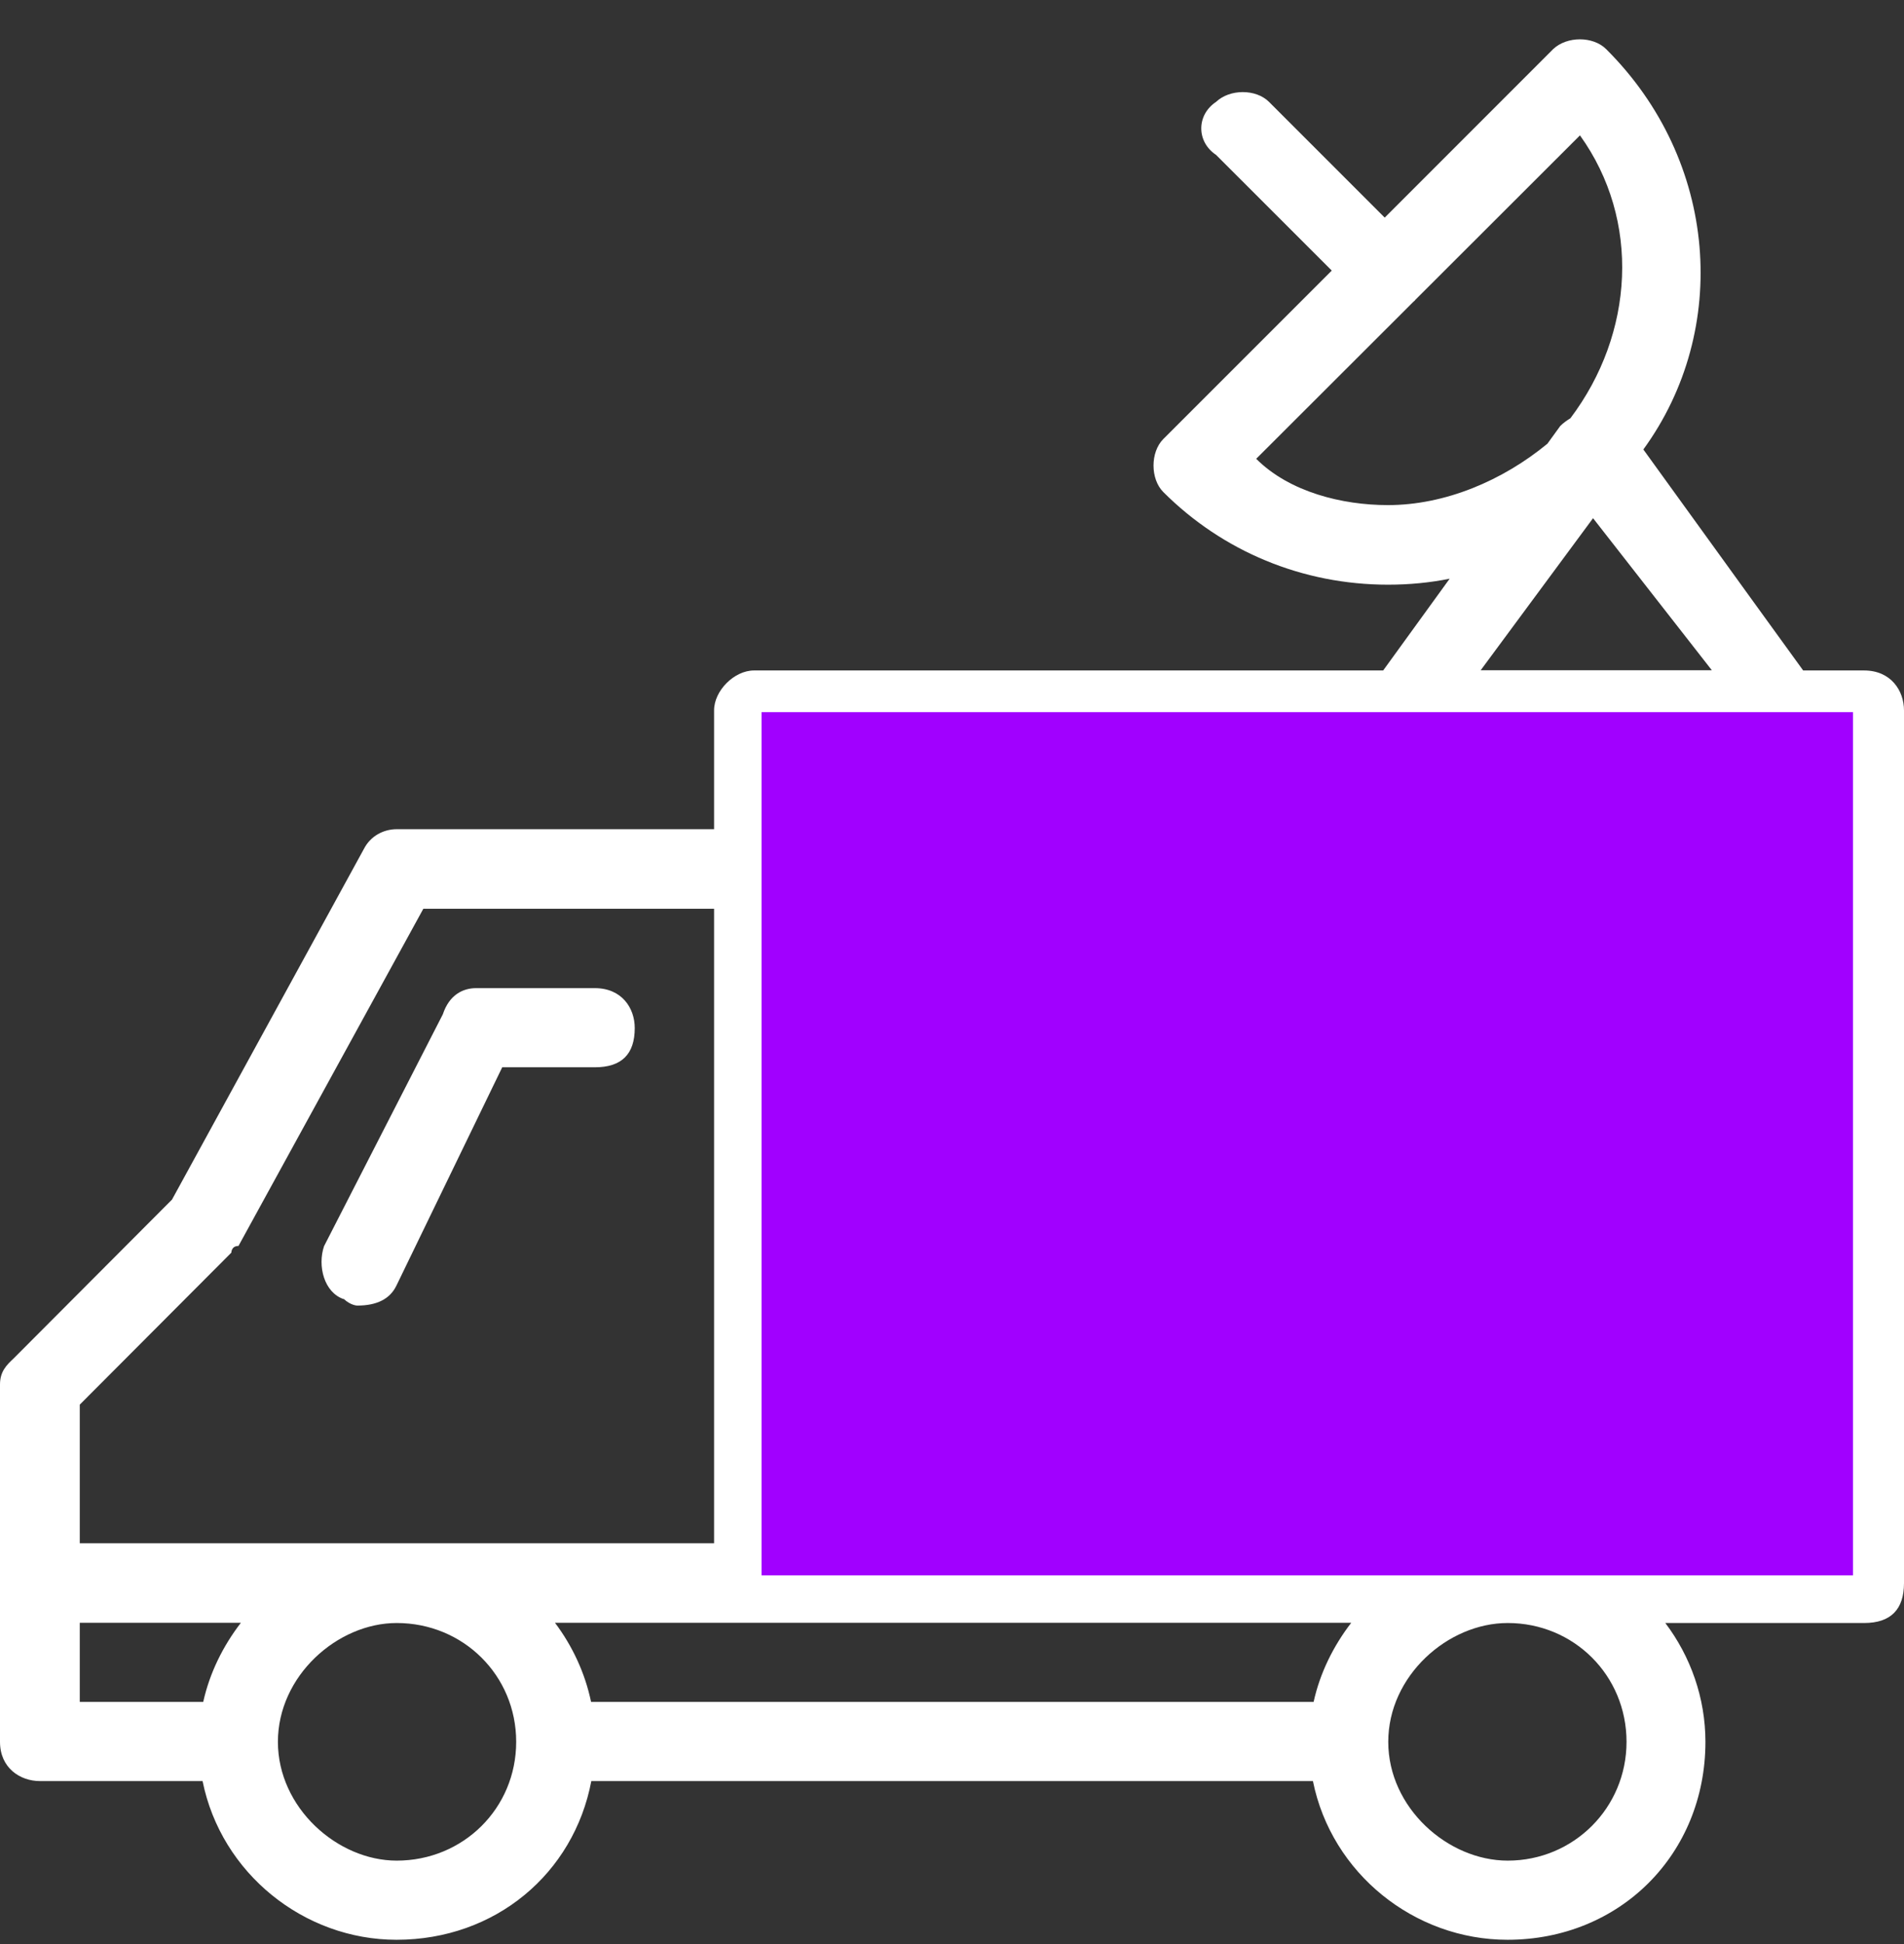
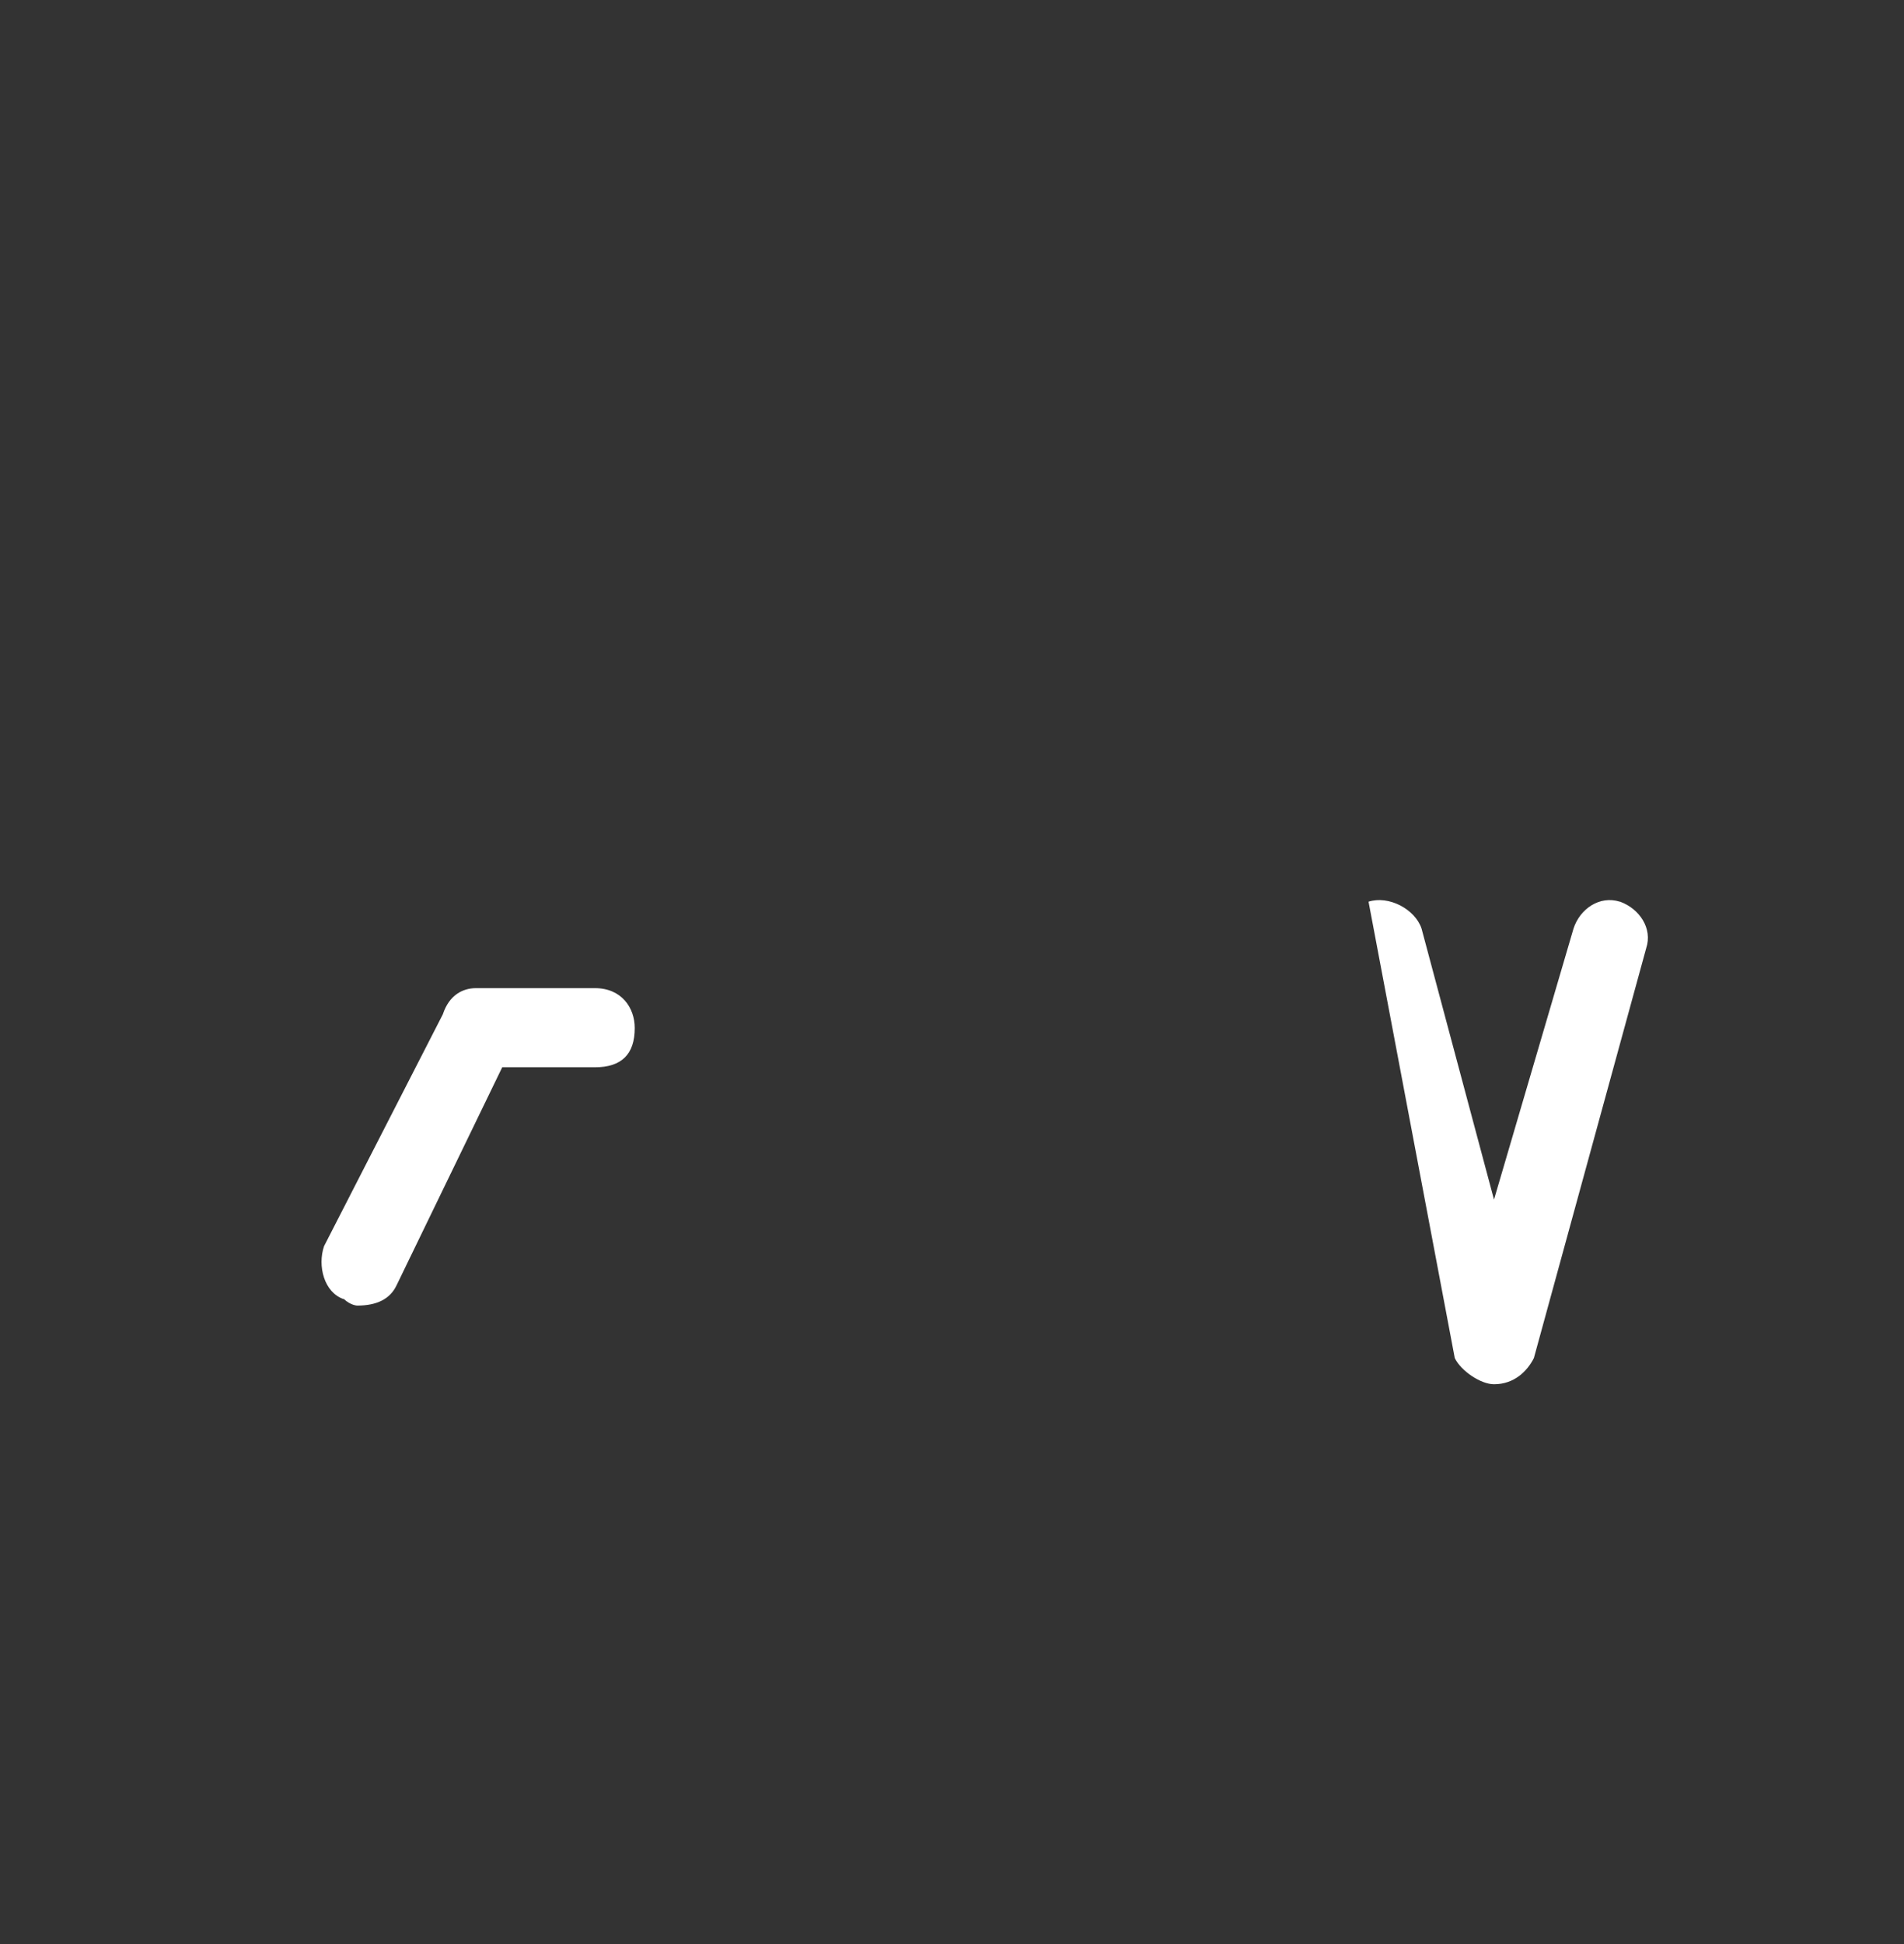
<svg xmlns="http://www.w3.org/2000/svg" width="48" height="49" viewBox="0 0 48 49" fill="none">
  <rect x="0" y="0" width="48" height="49" fill="#333333" stroke="none" />
  <path vector-effect="non-scaling-stroke" d="M8.666 32.739C8.845 32.907 9.007 32.907 9.007 32.907C9.504 32.907 9.834 32.739 9.996 32.399L12.661 26.901H14.996C15.672 26.901 16.002 26.571 16.002 25.912C16.002 25.403 15.672 24.906 14.996 24.906H12.002C11.672 24.906 11.326 25.074 11.164 25.565L8.169 31.41C8.001 31.907 8.169 32.577 8.666 32.745V32.739Z" fill="white" />
-   <path vector-effect="non-scaling-stroke" d="M46.994 16.899H45.458C44.983 16.246 43.905 14.754 41.429 11.329C43.625 8.312 43.318 4.049 40.491 1.238C40.161 0.909 39.502 0.909 39.155 1.238L34.909 5.485L31.992 2.568C31.663 2.239 31.004 2.239 30.657 2.568C30.16 2.898 30.16 3.574 30.657 3.904L33.574 6.82L29.327 11.066C28.998 11.396 28.998 12.072 29.327 12.402C30.825 13.899 32.836 14.737 34.993 14.737C35.529 14.737 36.049 14.687 36.546 14.586C36.071 15.24 35.518 16.006 34.87 16.899H19.008C18.511 16.899 18.002 17.408 18.002 17.905V20.9H10.001C9.672 20.9 9.342 21.068 9.174 21.397L4.336 30.236L0.346 34.237C0.168 34.404 0 34.566 0 34.896V43.903C0 44.562 0.508 44.892 1.006 44.892H5.107C5.576 47.221 7.666 48.892 9.996 48.892C12.488 48.892 14.465 47.221 14.907 44.892H33.099C33.568 47.221 35.658 48.892 38.004 48.892C40.837 48.892 42.994 46.735 42.994 43.903C42.994 42.796 42.62 41.752 41.983 40.908H46.994C47.67 40.908 48 40.562 48 39.902V17.905C48 17.408 47.67 16.899 46.994 16.899ZM34.993 12.731C33.836 12.731 32.507 12.402 31.669 11.564L35.63 7.608C35.63 7.608 35.658 7.586 35.669 7.574C35.669 7.574 35.675 7.563 35.68 7.558L39.831 3.412C41.368 5.552 41.2 8.407 39.591 10.541C39.502 10.597 39.412 10.659 39.334 10.737C39.334 10.737 39.226 10.886 39.01 11.184C37.876 12.117 36.429 12.731 34.987 12.731H34.993ZM40.161 13.061L43.156 16.894H37.328L40.161 13.061ZM33.11 42.897H14.901C14.75 42.171 14.432 41.489 13.991 40.902H34.065C33.613 41.489 33.278 42.165 33.116 42.897H33.11ZM5.833 31.566C5.833 31.566 5.833 31.404 6.012 31.404L10.672 22.906H18.002V38.897H2.011V35.404L5.833 31.572V31.566ZM2.011 40.902H6.073C5.621 41.489 5.286 42.165 5.123 42.897H2.011V40.902ZM10.001 46.897C8.504 46.897 7.006 45.562 7.006 43.903C7.006 42.243 8.504 40.908 10.001 40.908C11.677 40.908 13.013 42.227 13.013 43.903C13.013 45.579 11.677 46.897 10.001 46.897ZM41.005 43.903C41.005 45.568 39.669 46.897 38.01 46.897C36.496 46.897 34.998 45.562 34.998 43.903C34.998 42.243 36.496 40.908 38.01 40.908C39.675 40.908 41.005 42.227 41.005 43.903ZM20.014 38.897V18.905H46V38.897H20.014Z" fill="white" />
-   <path vector-effect="non-scaling-stroke" d="M40.837 22.727C40.329 22.565 39.831 22.906 39.669 23.403L37.664 30.236L35.837 23.403C35.669 22.906 34.999 22.565 34.501 22.727C34.004 22.906 33.663 23.403 33.842 23.895L36.675 34.231C36.837 34.561 37.334 34.89 37.664 34.89C38.172 34.89 38.502 34.561 38.669 34.231L41.502 23.895C41.664 23.403 41.334 22.906 40.843 22.727H40.837Z" fill="white" />
-   <path vector-effect="non-scaling-stroke" d="M31.998 22.906H26.003C25.506 22.906 24.997 23.403 24.997 23.895C24.997 24.571 25.506 24.9 26.003 24.9H27.998V33.89C27.998 34.399 28.506 34.896 29.003 34.896C29.674 34.896 30.009 34.399 30.009 33.89V24.9H32.004C32.674 24.9 33.009 24.571 33.009 23.895C33.009 23.403 32.68 22.906 32.004 22.906H31.998Z" fill="white" />
-   <rect x="19.198" y="17.949" width="27.517" height="21.758" fill="#A100FF" />
+   <path vector-effect="non-scaling-stroke" d="M40.837 22.727C40.329 22.565 39.831 22.906 39.669 23.403L37.664 30.236L35.837 23.403C35.669 22.906 34.999 22.565 34.501 22.727L36.675 34.231C36.837 34.561 37.334 34.89 37.664 34.89C38.172 34.89 38.502 34.561 38.669 34.231L41.502 23.895C41.664 23.403 41.334 22.906 40.843 22.727H40.837Z" fill="white" />
</svg>